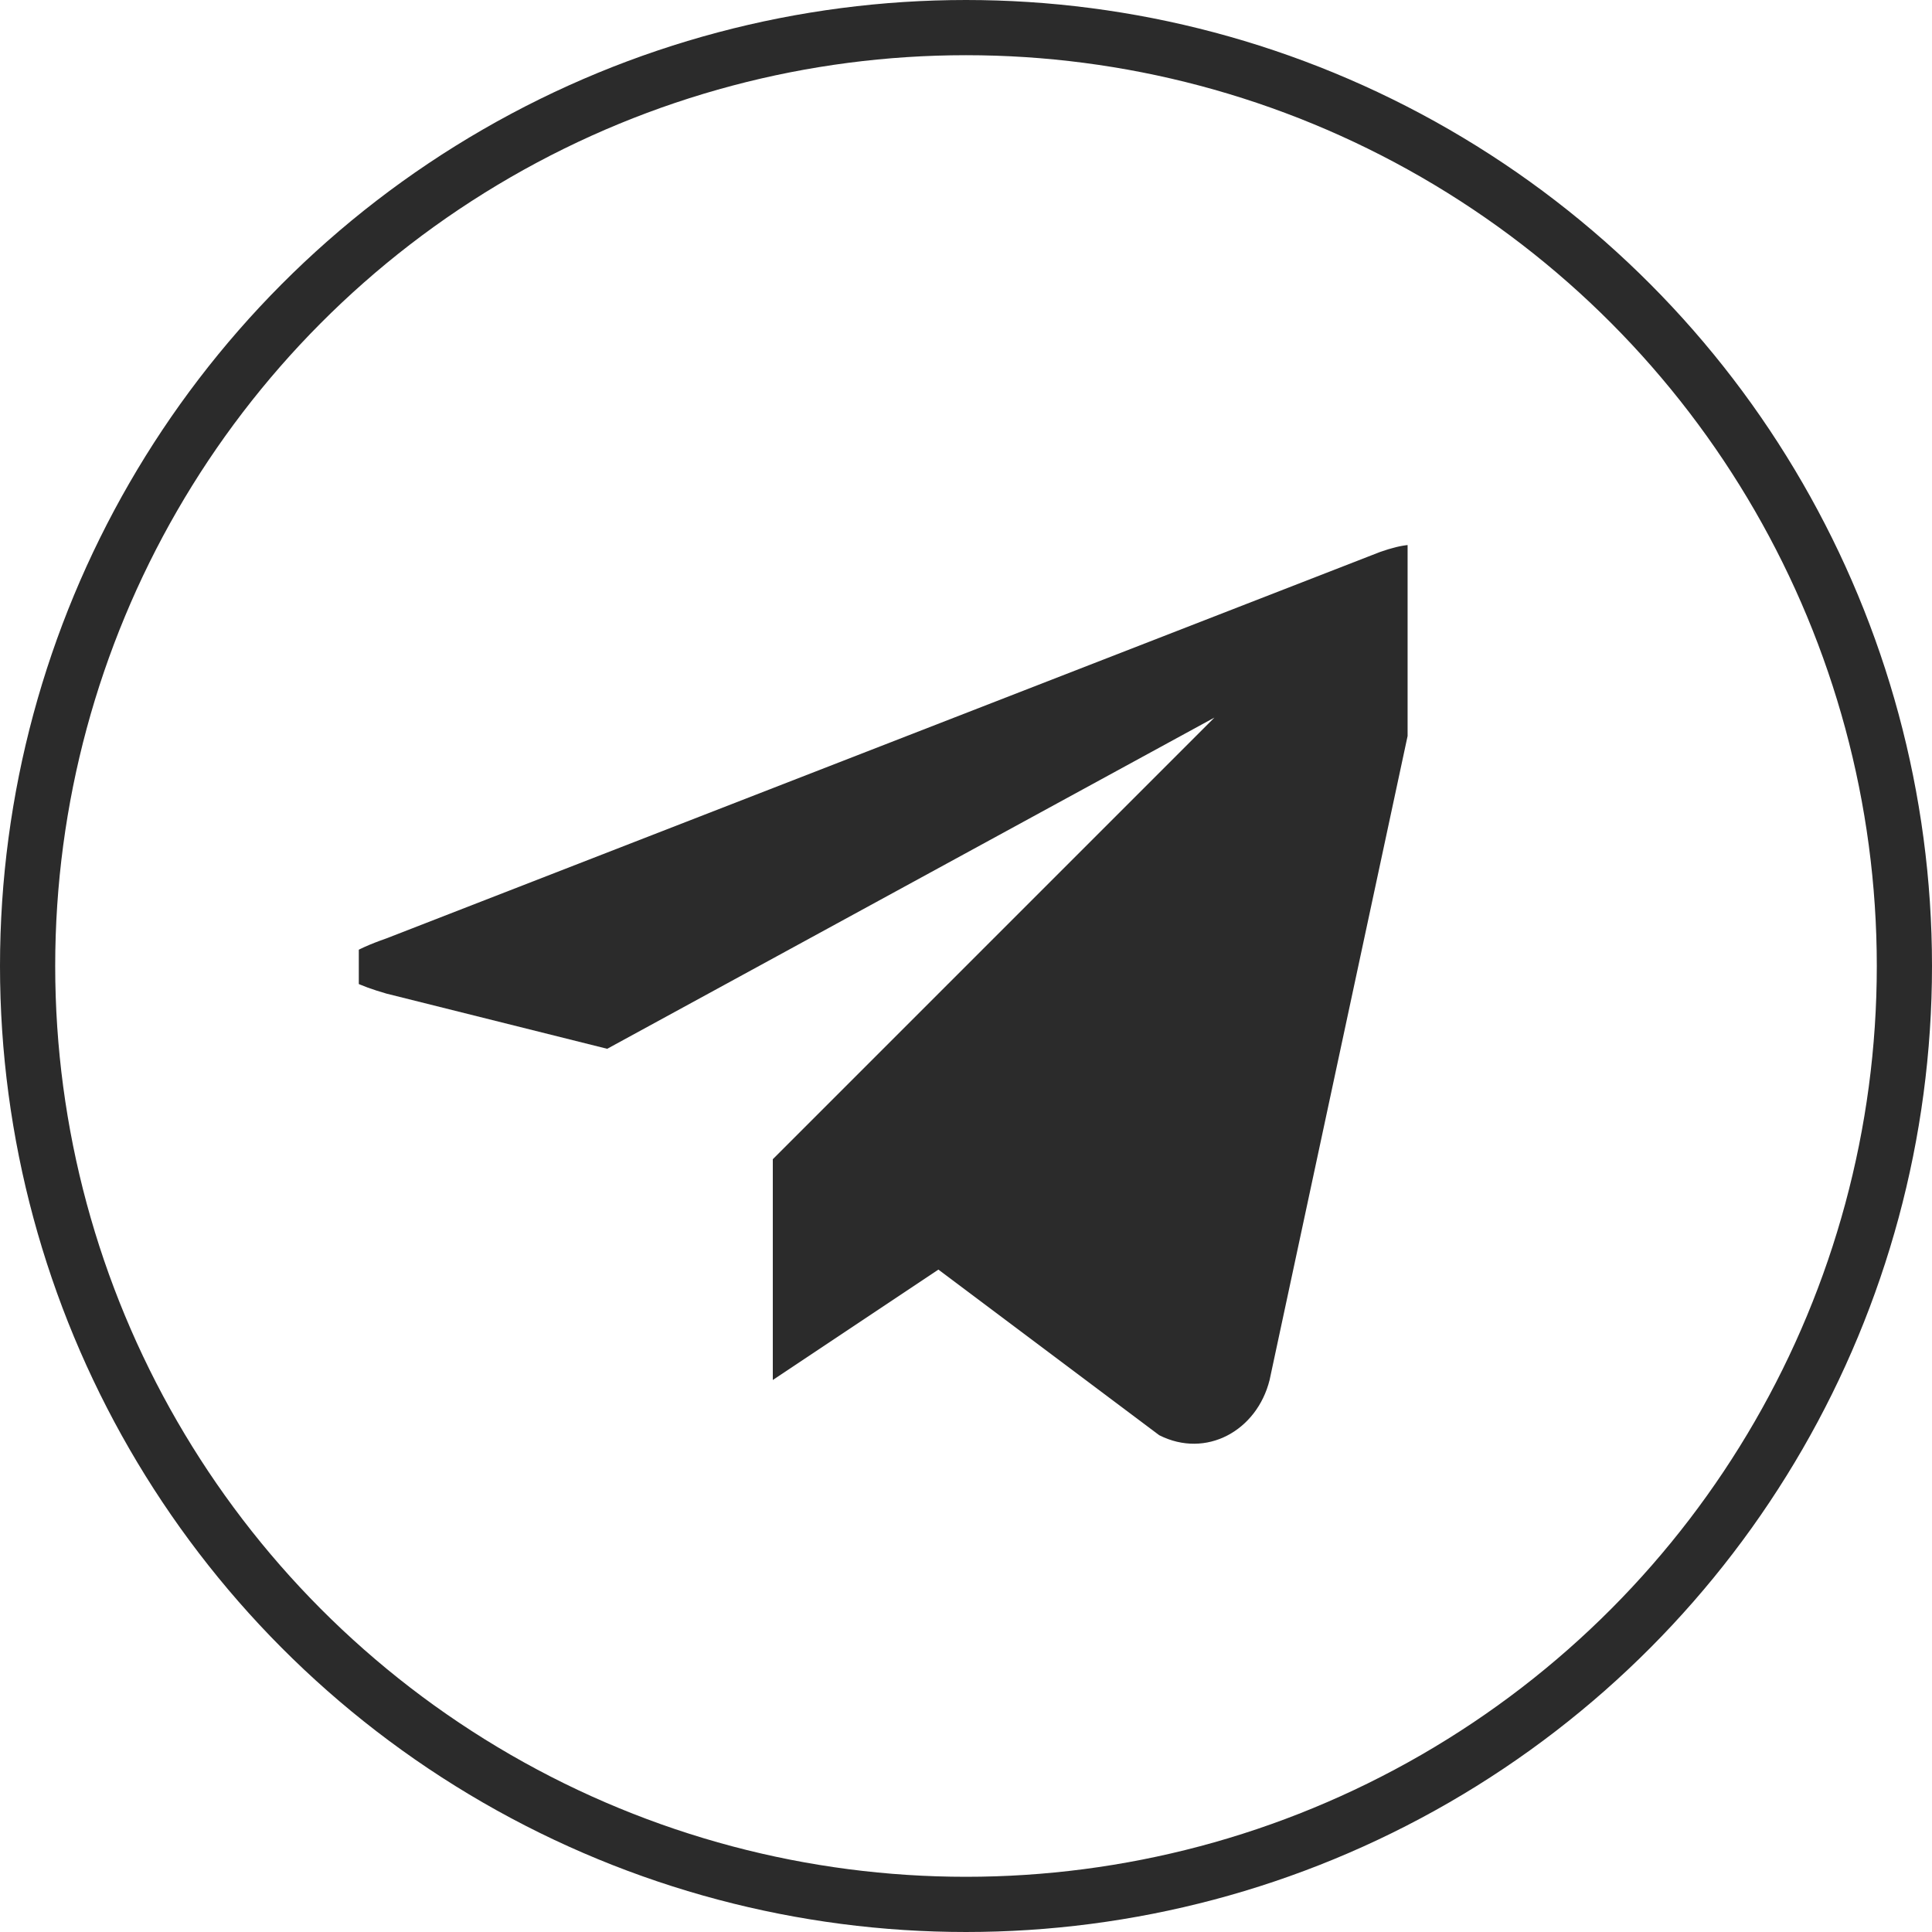
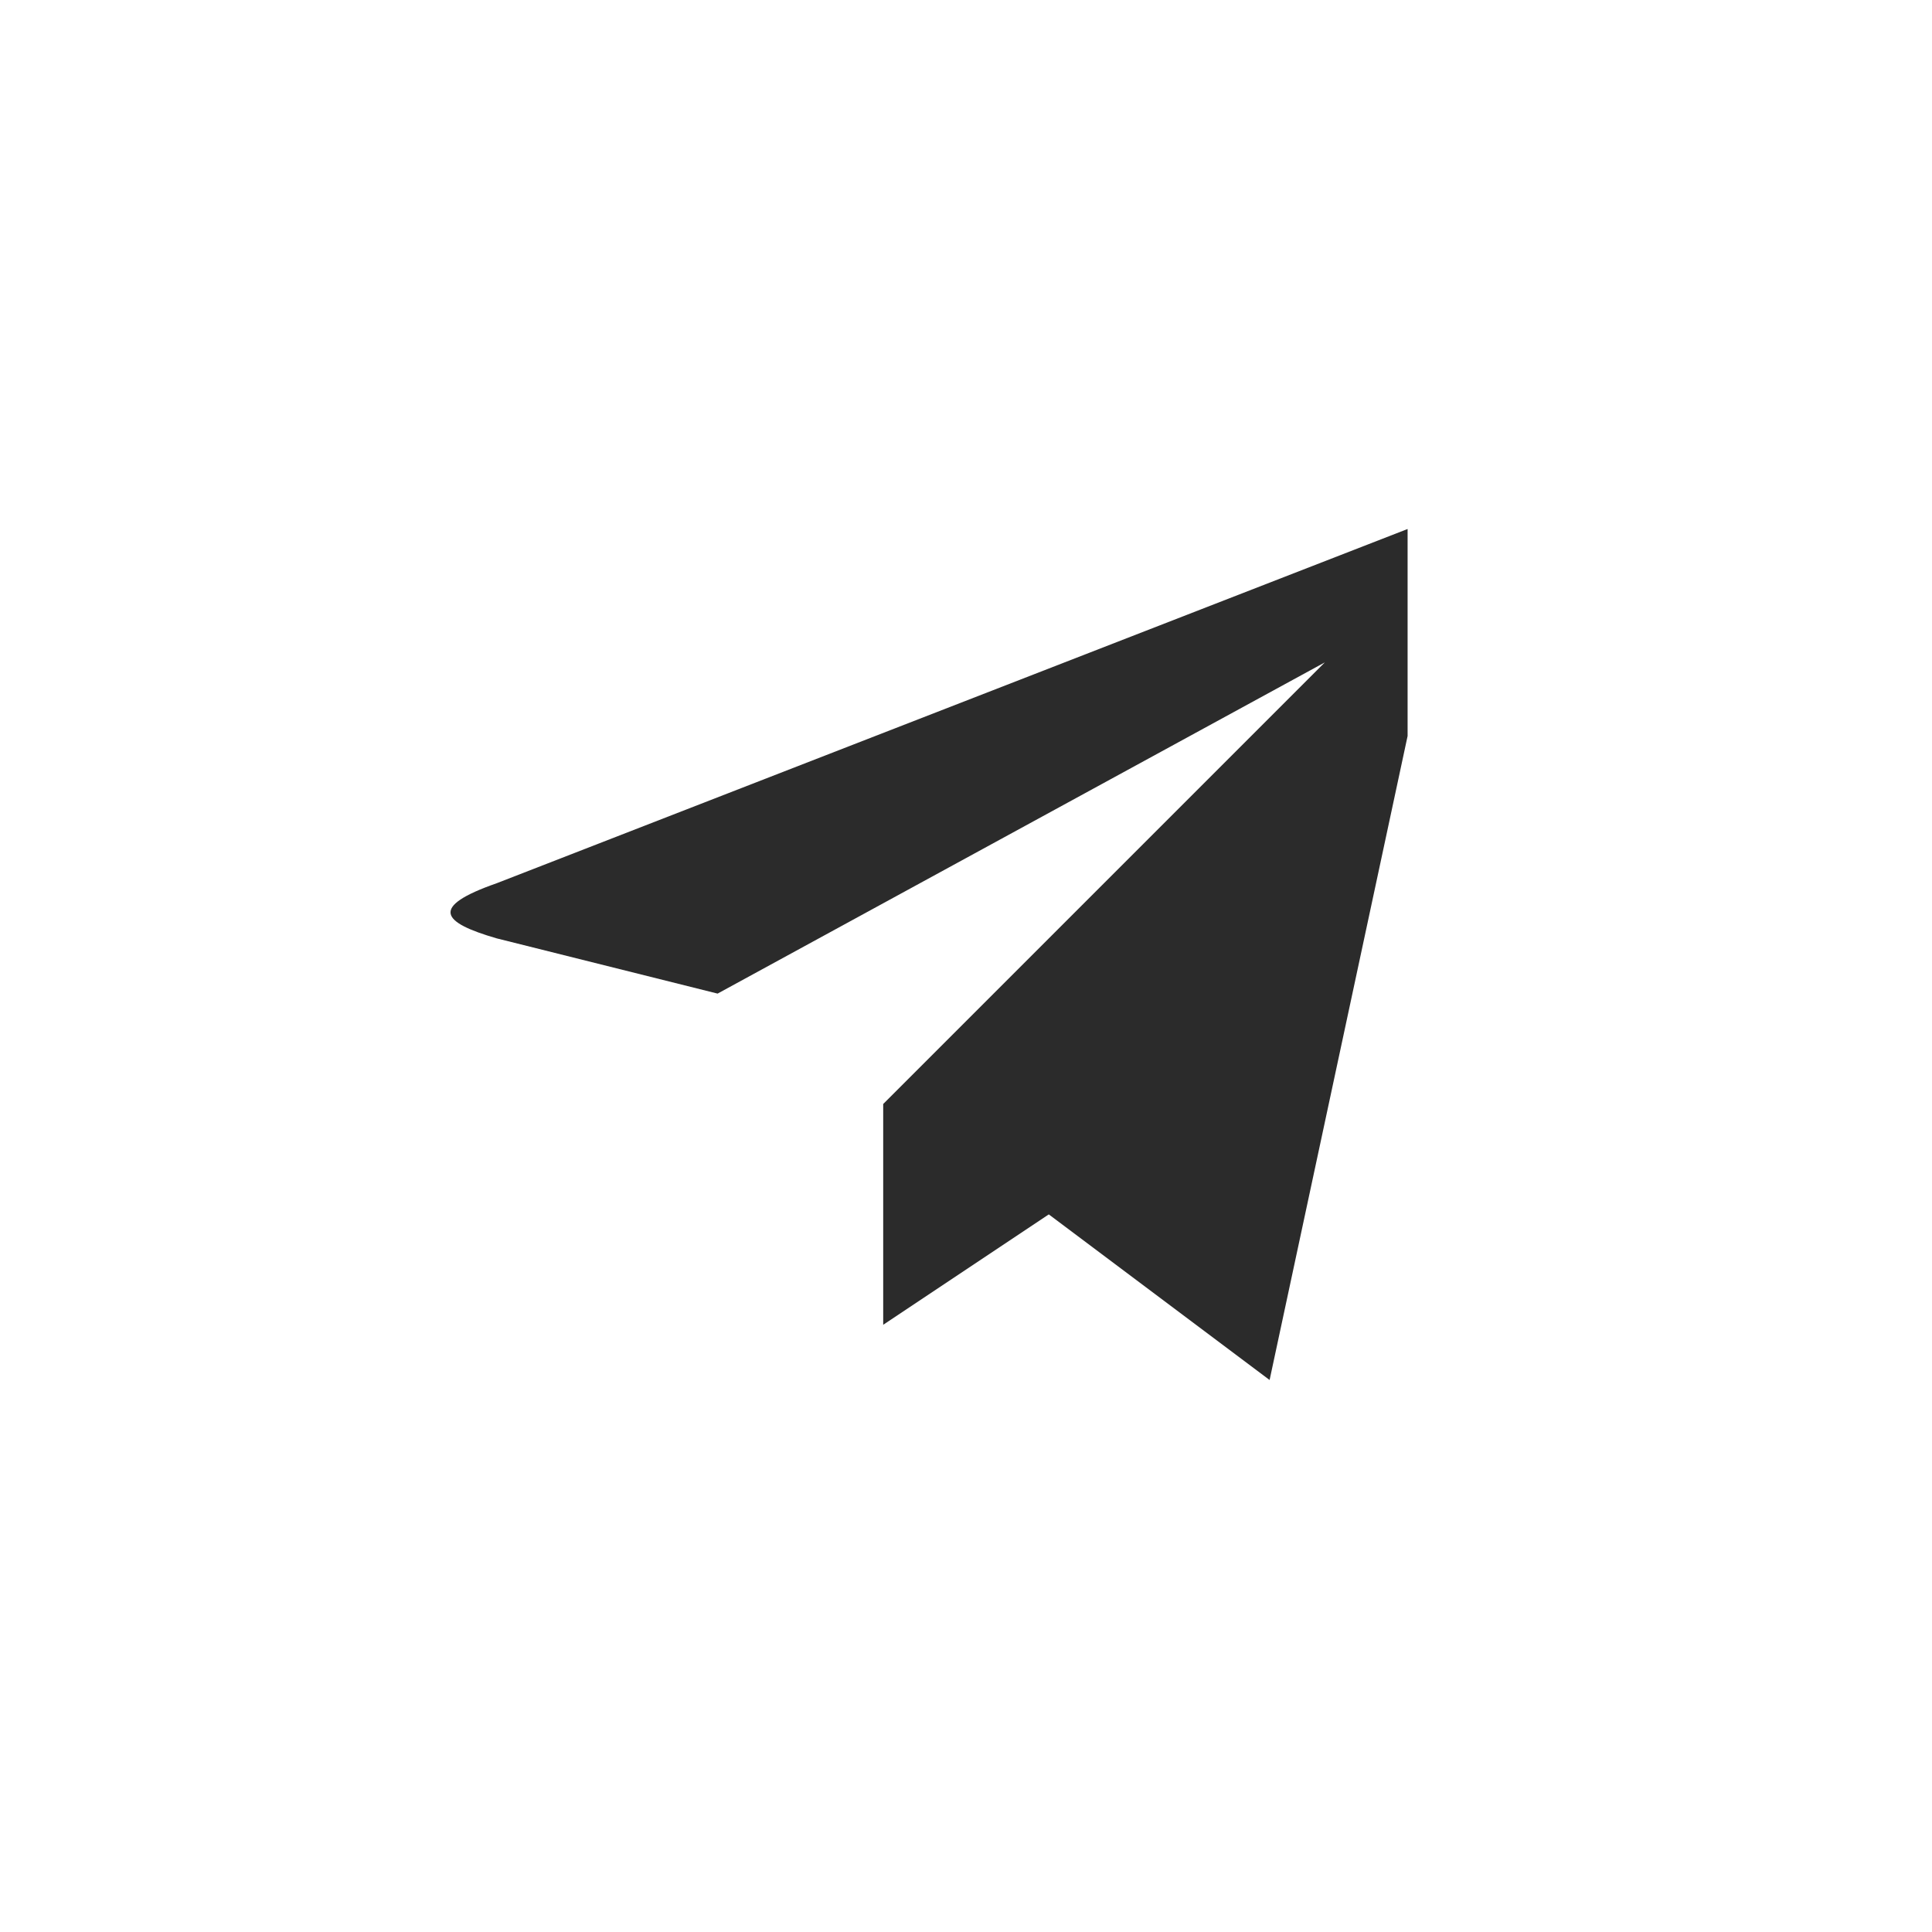
<svg xmlns="http://www.w3.org/2000/svg" width="35" height="35" viewBox="0 0 35 35" fill="none">
  <defs>
    <clipPath id="a">
      <rect rx="-.5" width="19" height="21" transform="translate(6.5 7.5)" fill="#fff" fill-opacity="0" />
    </clipPath>
  </defs>
  <circle cx="17.5" cy="17.5" r="17.5" />
-   <circle cx="17.5" cy="17.5" r="17" stroke="#2B2B2B" />
-   <rect rx="-.5" width="19" height="21" transform="translate(6.5 7.5)" />
  <g clip-path="url(#a)">
-     <path d="m26 11-3 14c-.23.92-1.15 1.43-2 1l-4-3-3 2v-4l8-8-11 6-4-1c-1-.29-1.23-.57 0-1l18-7c.82-.29 1.27-.16 1 1" fill="#2B2B2B" fill-rule="evenodd" />
+     <path d="m26 11-3 14l-4-3-3 2v-4l8-8-11 6-4-1c-1-.29-1.23-.57 0-1l18-7c.82-.29 1.27-.16 1 1" fill="#2B2B2B" fill-rule="evenodd" />
  </g>
</svg>